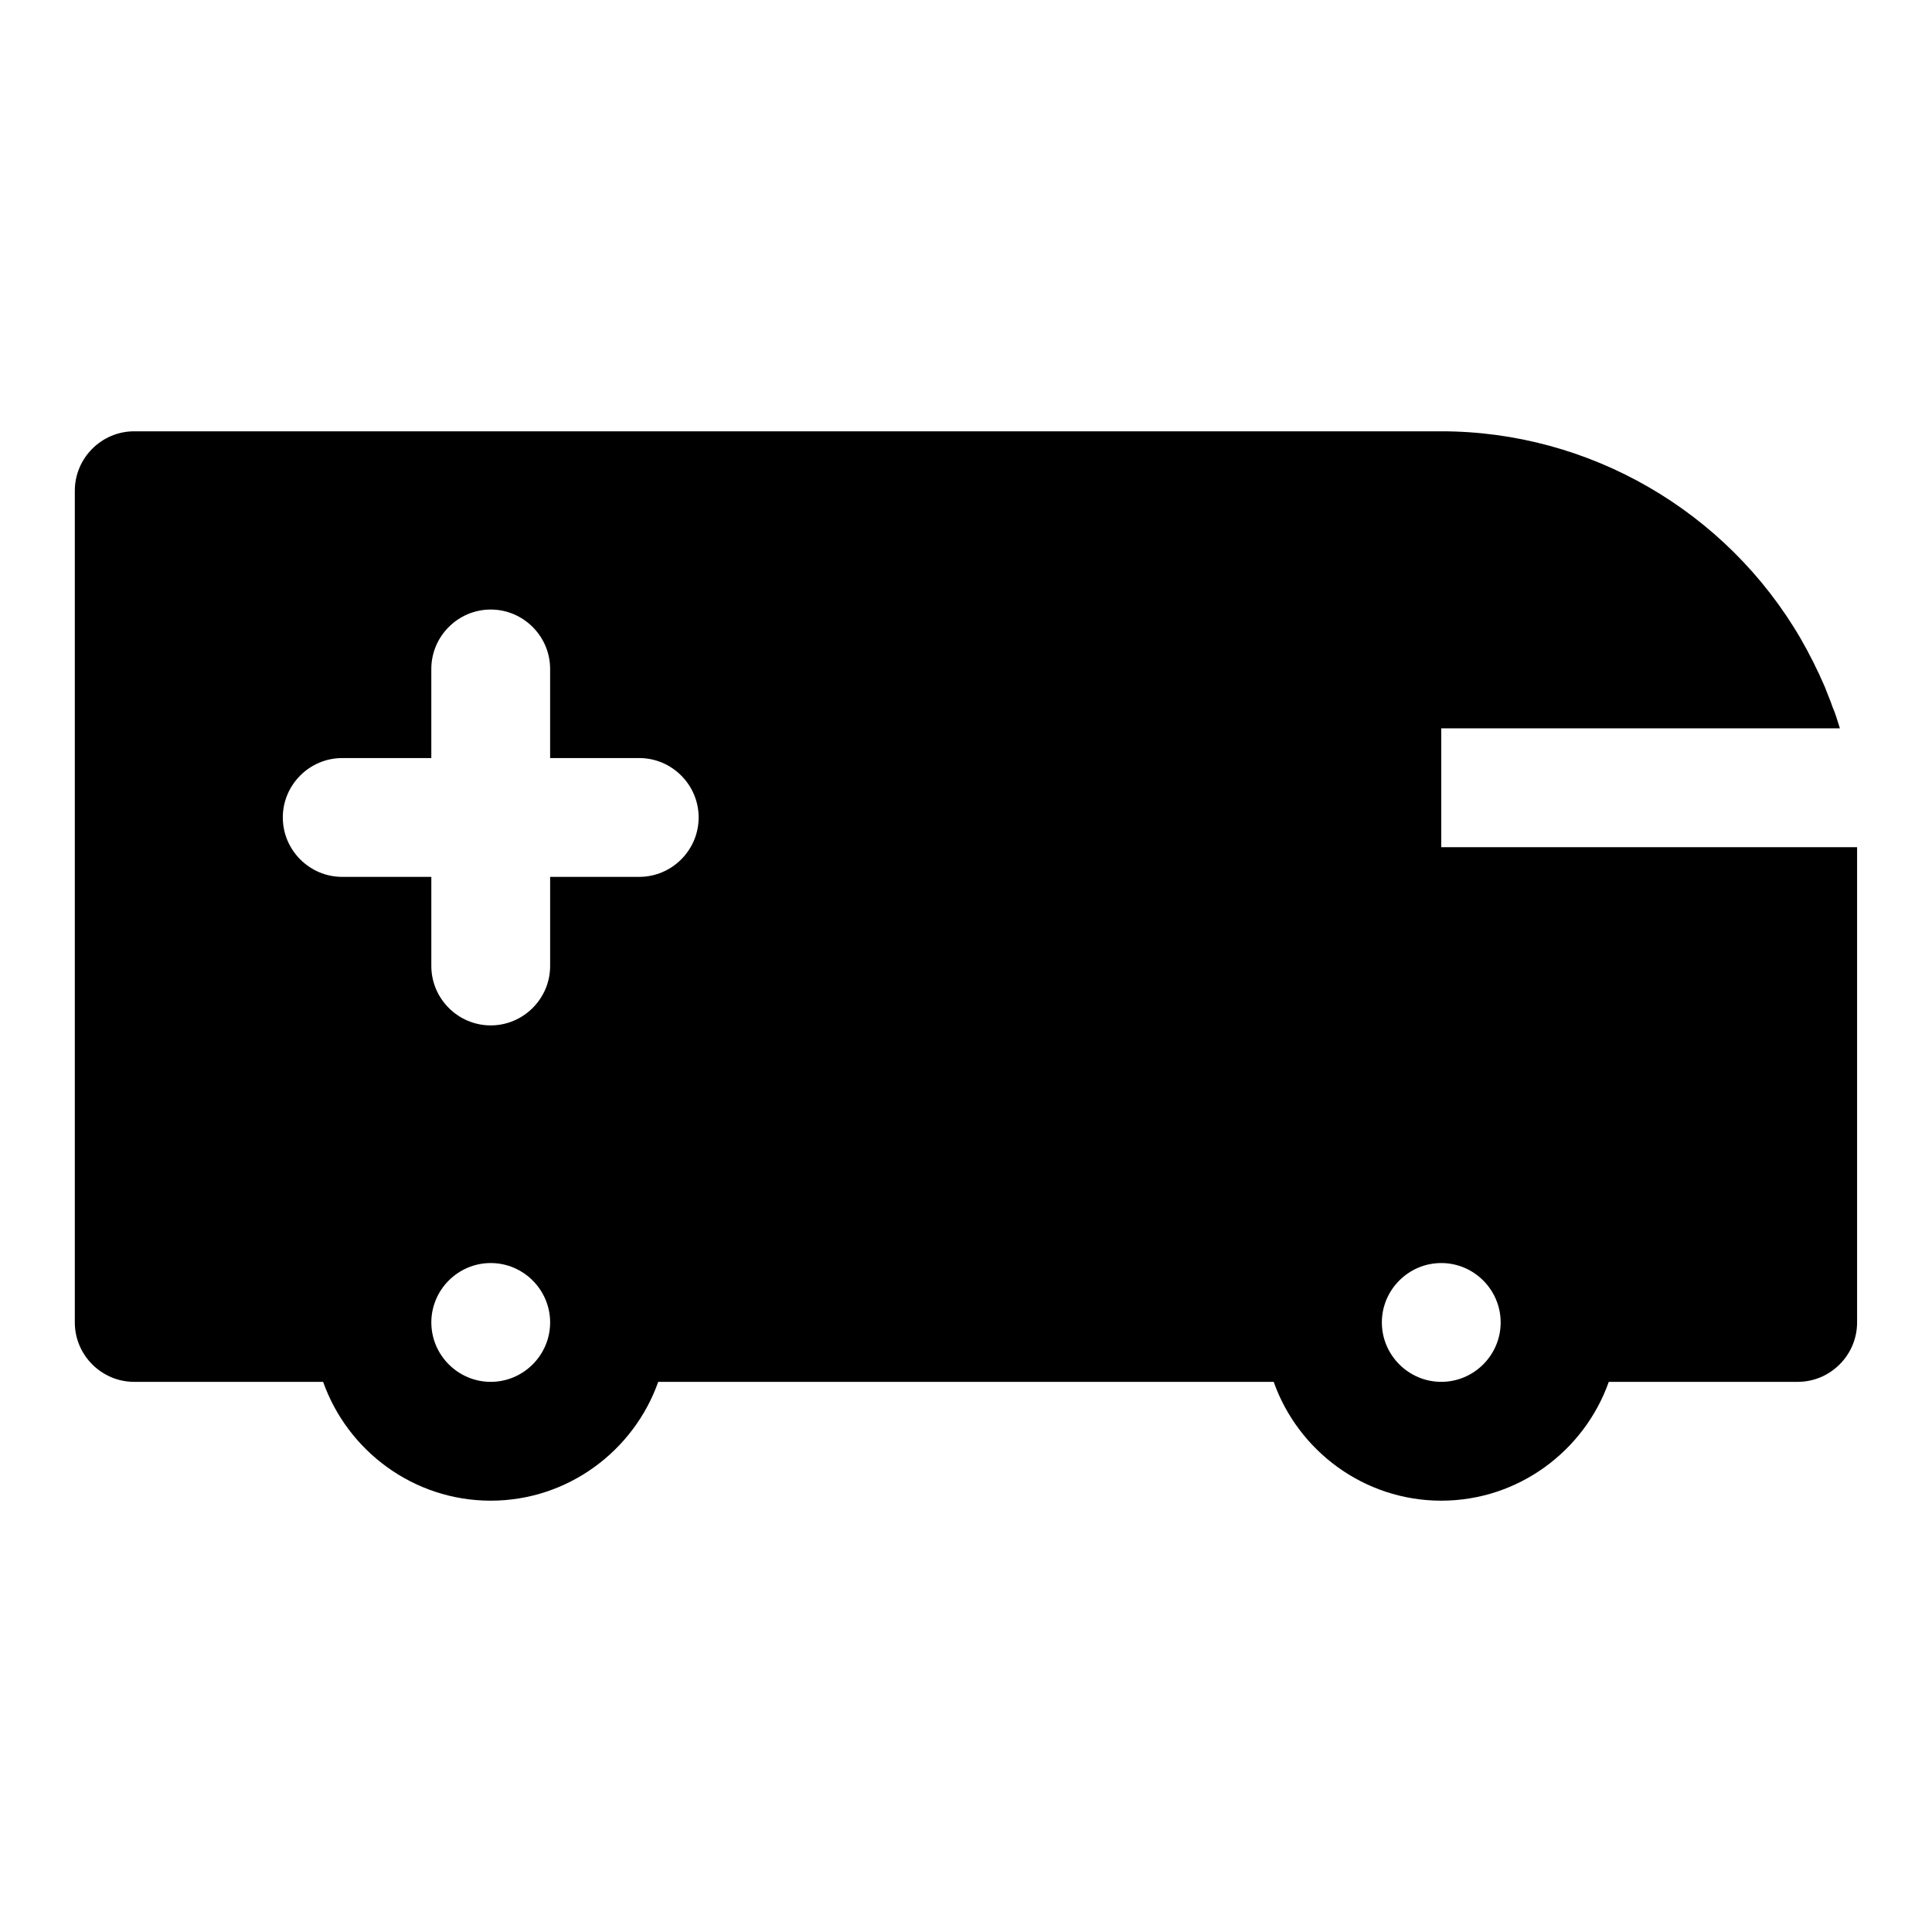
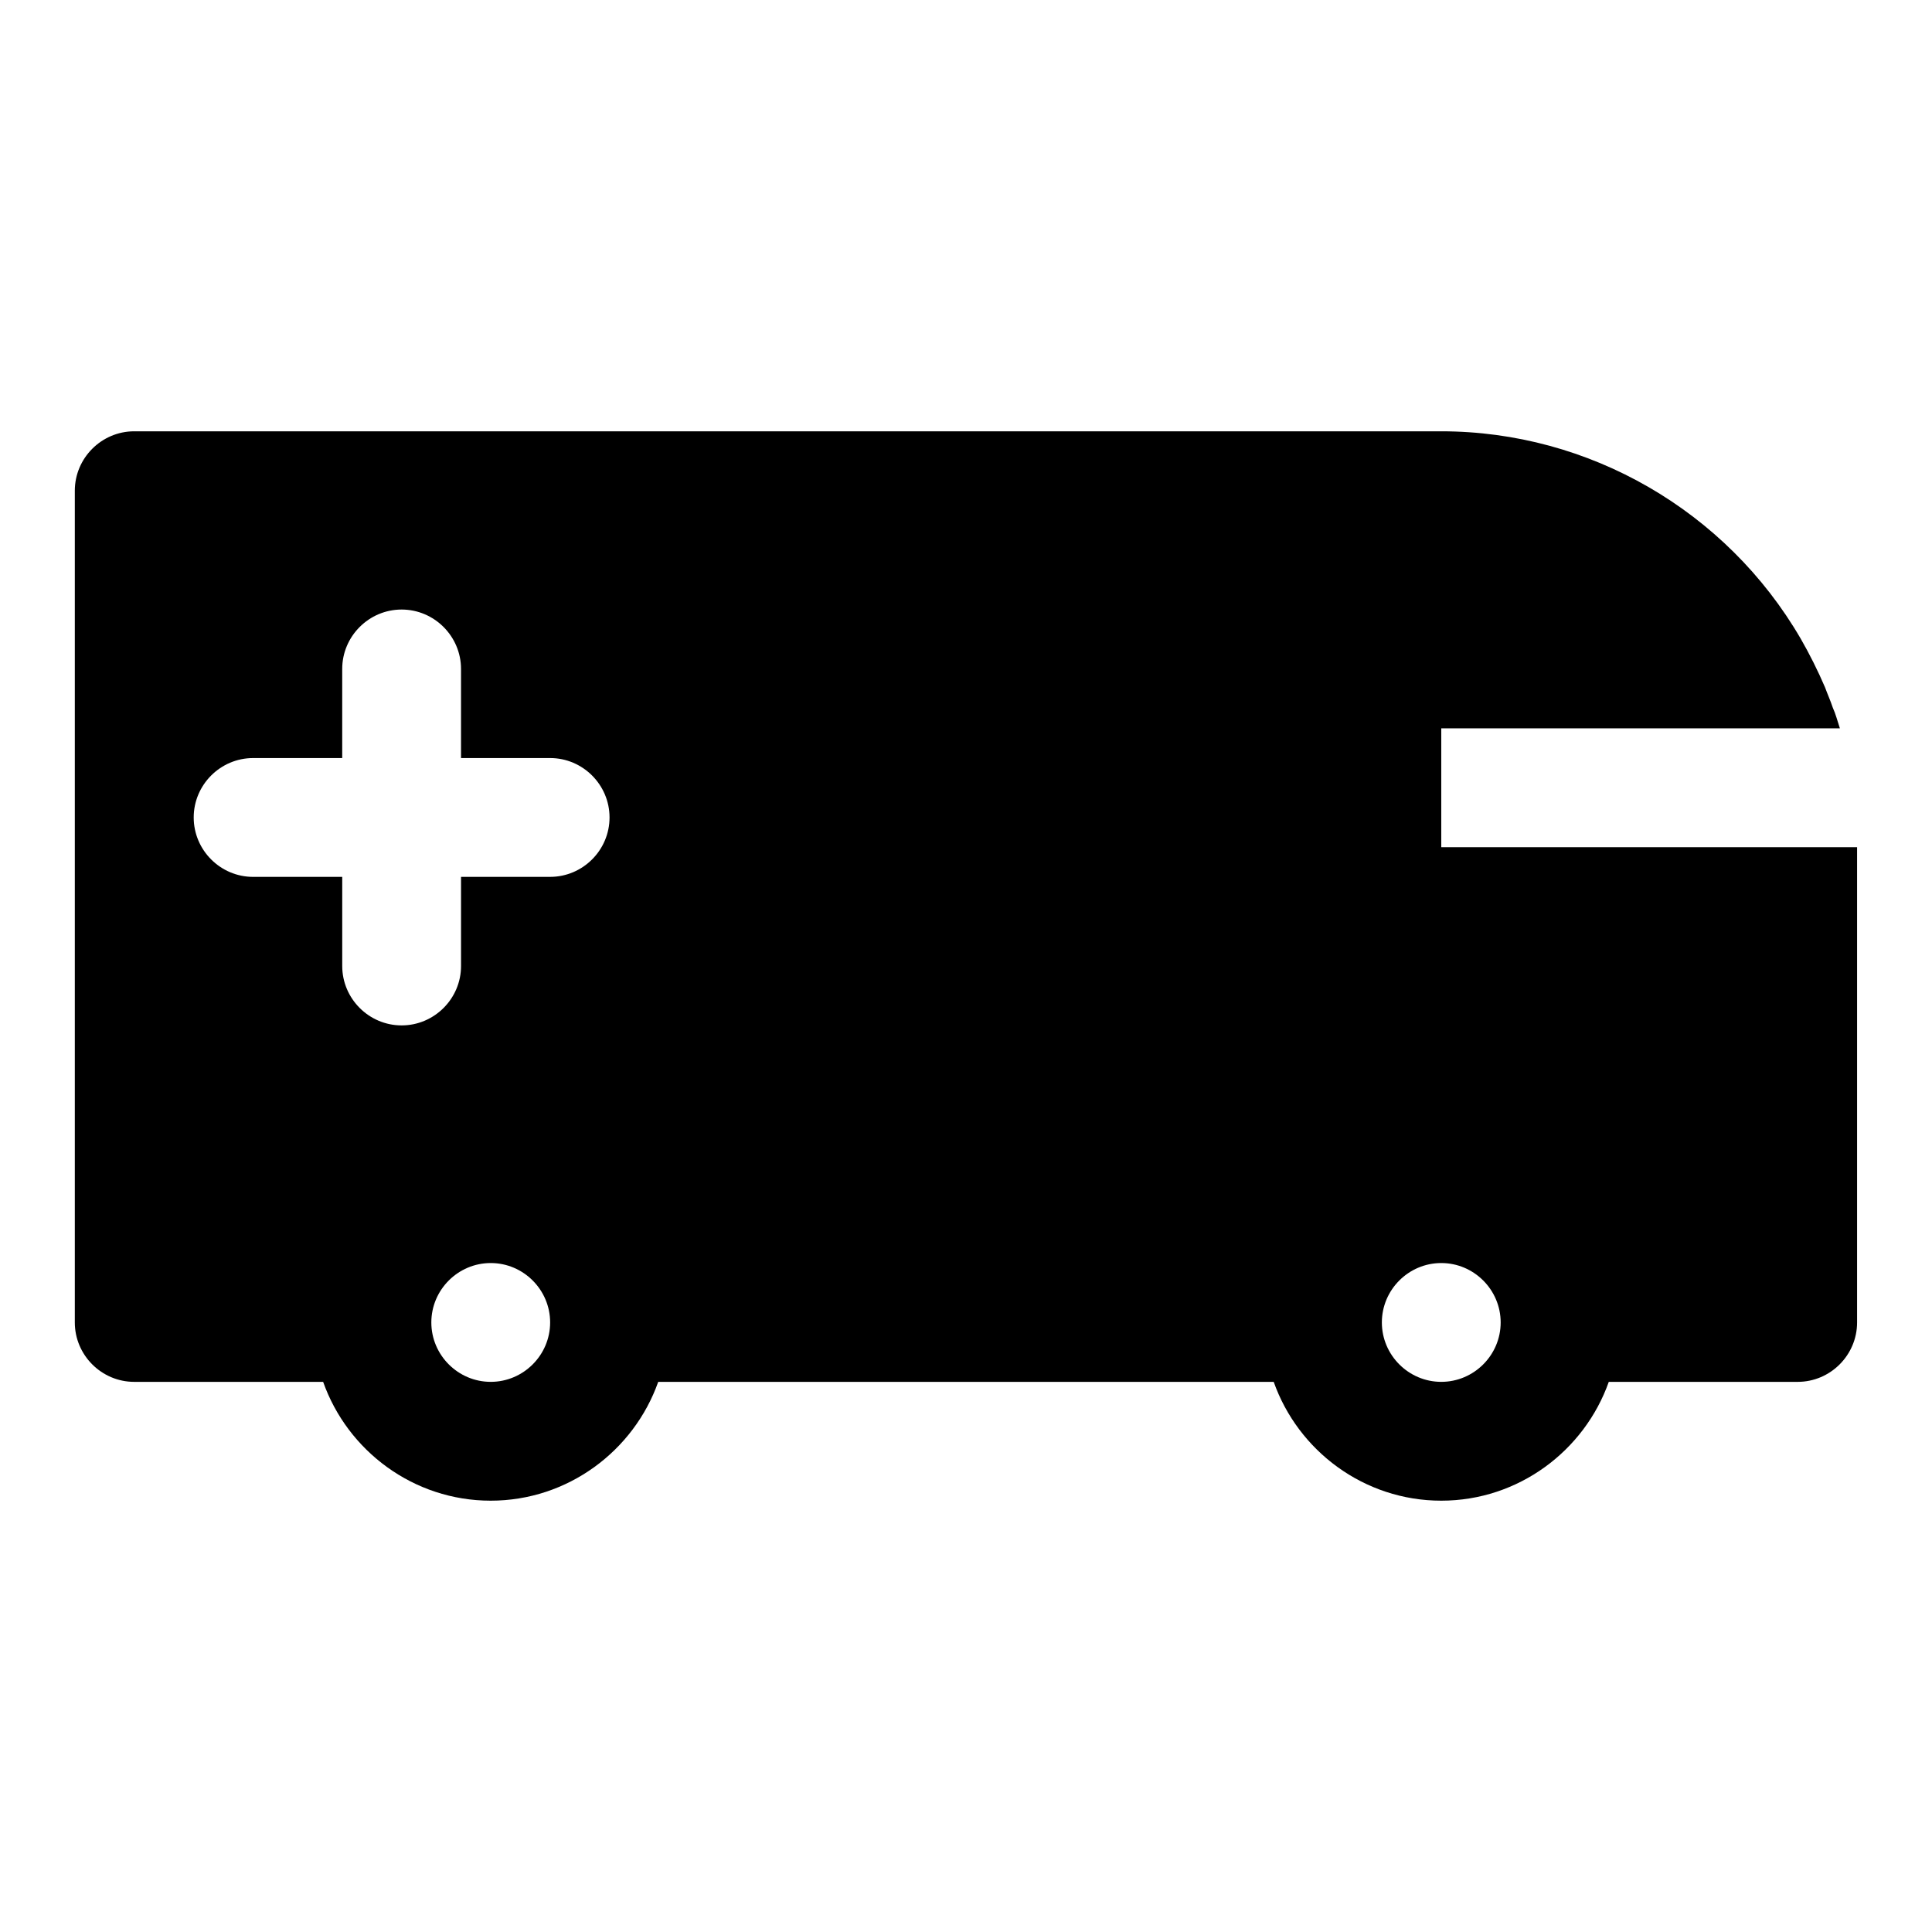
<svg xmlns="http://www.w3.org/2000/svg" fill="#000000" width="800px" height="800px" version="1.1" viewBox="144 144 512 512">
-   <path d="m604.67 368.51h-78.719v-31.488h105.64c-0.629-1.891-1.102-3.777-1.891-5.512-0.629-1.891-1.418-3.621-2.047-5.352-1.891-4.41-4.094-8.816-6.453-12.91-19.684-33.852-56.055-54.949-95.258-54.949h-346.37c-8.66 0-15.746 7.086-15.746 15.746v220.42c0 8.66 7.086 15.742 15.742 15.742h50.066c6.457 18.262 23.934 31.488 44.402 31.488s37.941-13.227 44.398-31.488h163.11c6.453 18.262 23.93 31.488 44.398 31.488s37.941-13.227 44.398-31.488h50.062c8.66 0 15.742-7.086 15.742-15.742v-125.95zm-369.98-23.617h23.613v-23.617c0-8.66 7.086-15.742 15.742-15.742 8.66 0 15.742 7.086 15.742 15.742v23.617h23.617c8.66 0 15.742 7.086 15.742 15.742 0 8.66-7.086 15.742-15.742 15.742l-23.613 0.004v23.617c0 8.66-7.086 15.742-15.742 15.742-8.66 0-15.742-7.086-15.742-15.742v-23.617h-23.617c-8.66 0-15.742-7.086-15.742-15.742-0.004-8.66 7.082-15.746 15.742-15.746zm39.359 165.31c-8.66 0-15.742-7.086-15.742-15.742 0-8.66 7.086-15.742 15.742-15.742 8.66 0 15.742 7.086 15.742 15.742s-7.082 15.742-15.742 15.742zm251.9 0c-8.66 0-15.742-7.086-15.742-15.742 0-8.66 7.086-15.742 15.742-15.742 8.66 0 15.742 7.086 15.742 15.742 0.004 8.656-7.082 15.742-15.742 15.742z" />
+   <path d="m604.67 368.51h-78.719v-31.488h105.64c-0.629-1.891-1.102-3.777-1.891-5.512-0.629-1.891-1.418-3.621-2.047-5.352-1.891-4.41-4.094-8.816-6.453-12.91-19.684-33.852-56.055-54.949-95.258-54.949h-346.37c-8.66 0-15.746 7.086-15.746 15.746v220.42c0 8.66 7.086 15.742 15.742 15.742h50.066c6.457 18.262 23.934 31.488 44.402 31.488s37.941-13.227 44.398-31.488h163.11c6.453 18.262 23.93 31.488 44.398 31.488s37.941-13.227 44.398-31.488h50.062c8.66 0 15.742-7.086 15.742-15.742v-125.95zm-369.98-23.617v-23.617c0-8.66 7.086-15.742 15.742-15.742 8.66 0 15.742 7.086 15.742 15.742v23.617h23.617c8.66 0 15.742 7.086 15.742 15.742 0 8.66-7.086 15.742-15.742 15.742l-23.613 0.004v23.617c0 8.66-7.086 15.742-15.742 15.742-8.66 0-15.742-7.086-15.742-15.742v-23.617h-23.617c-8.66 0-15.742-7.086-15.742-15.742-0.004-8.66 7.082-15.746 15.742-15.746zm39.359 165.31c-8.66 0-15.742-7.086-15.742-15.742 0-8.66 7.086-15.742 15.742-15.742 8.66 0 15.742 7.086 15.742 15.742s-7.082 15.742-15.742 15.742zm251.9 0c-8.66 0-15.742-7.086-15.742-15.742 0-8.66 7.086-15.742 15.742-15.742 8.66 0 15.742 7.086 15.742 15.742 0.004 8.656-7.082 15.742-15.742 15.742z" />
</svg>